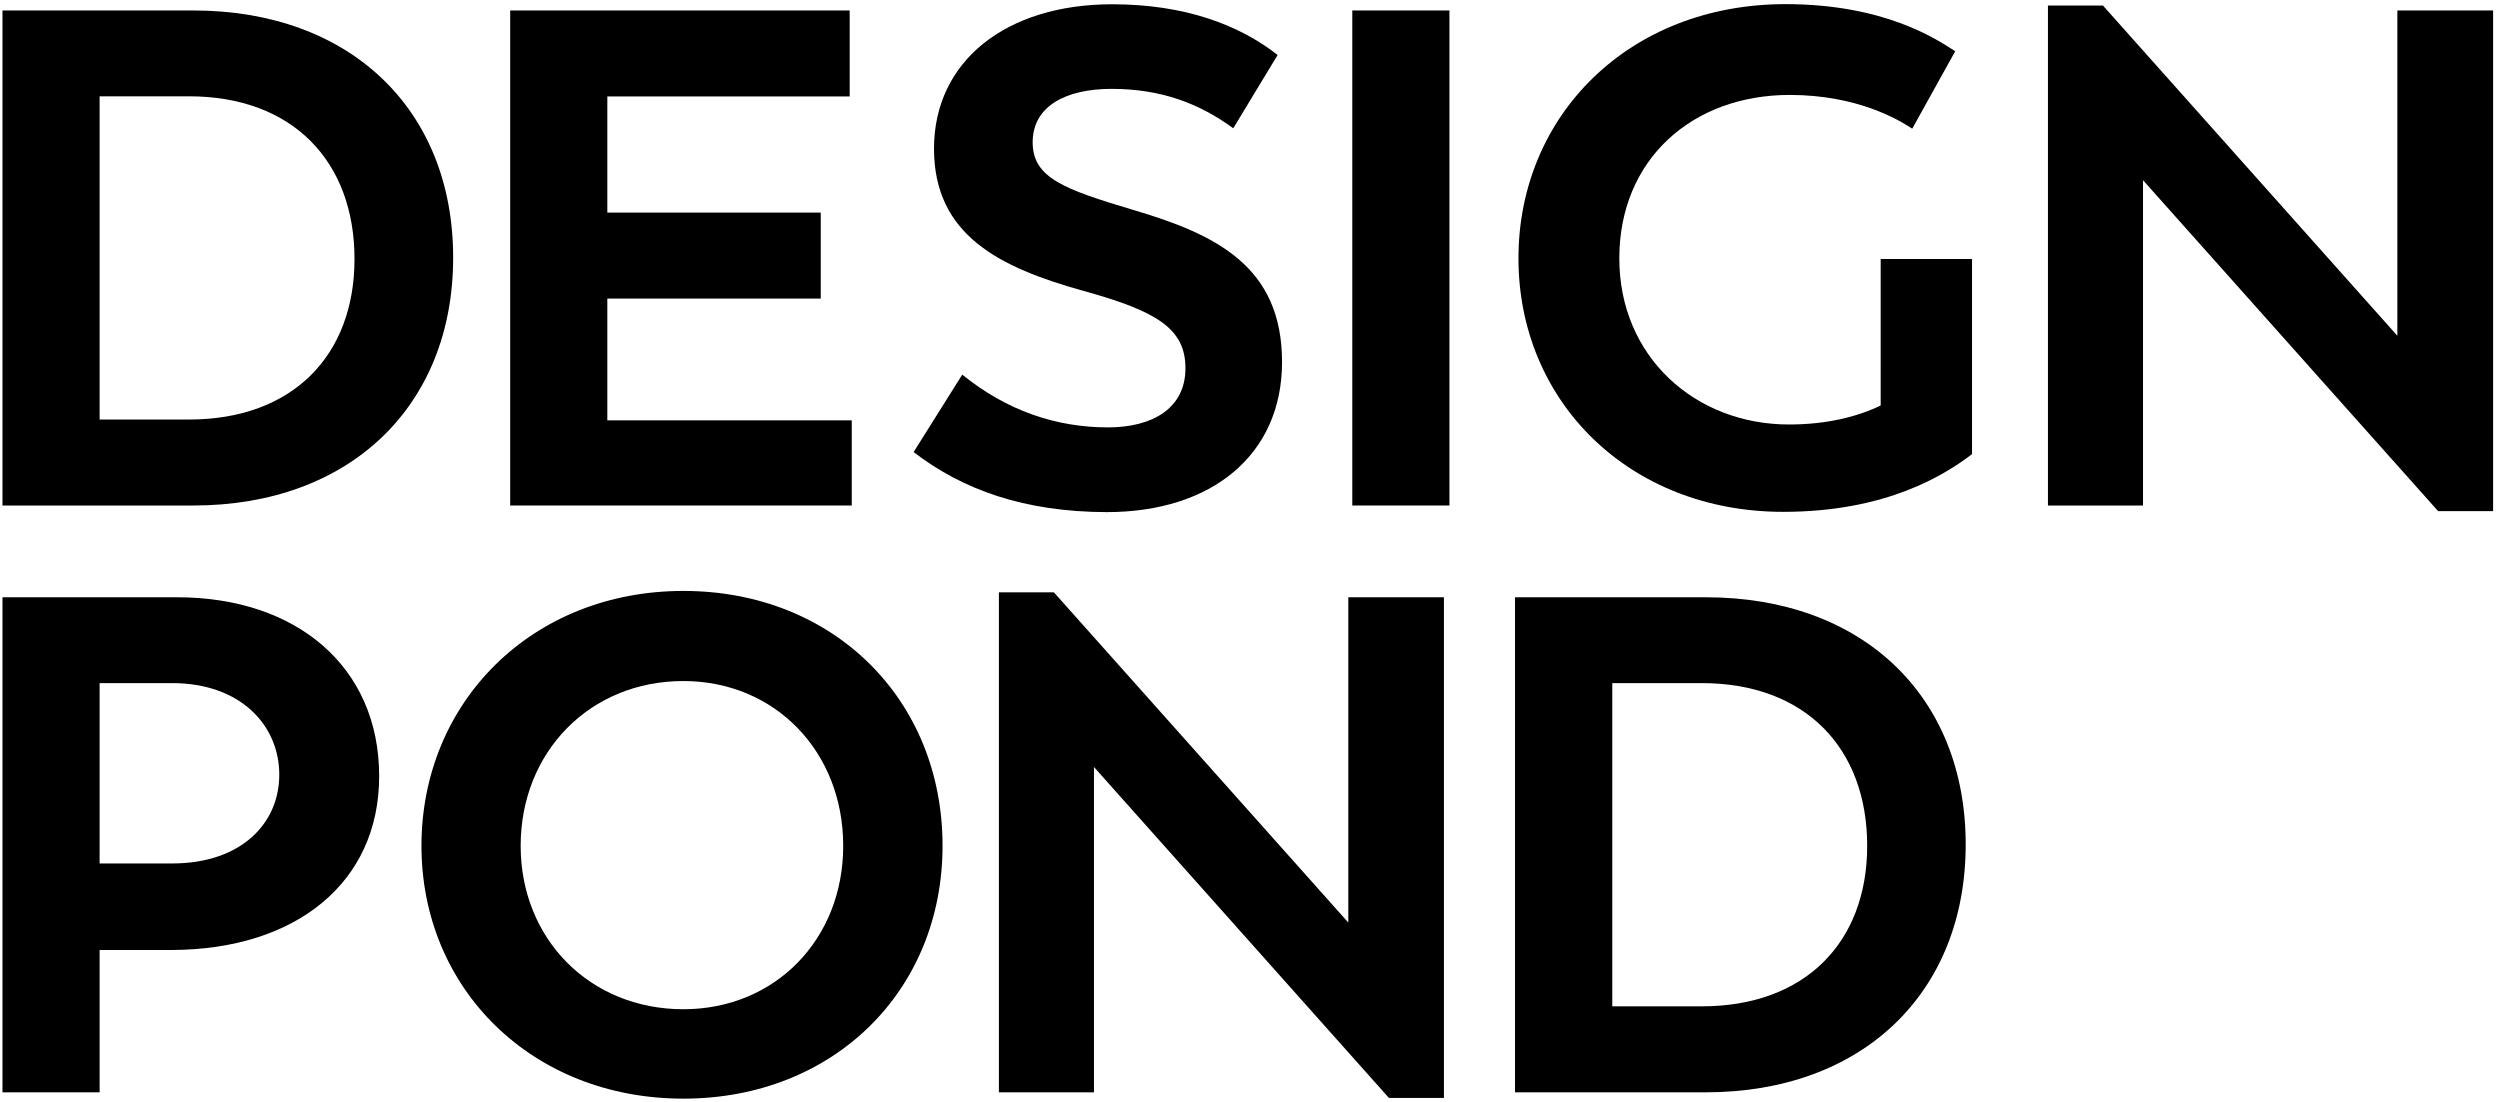
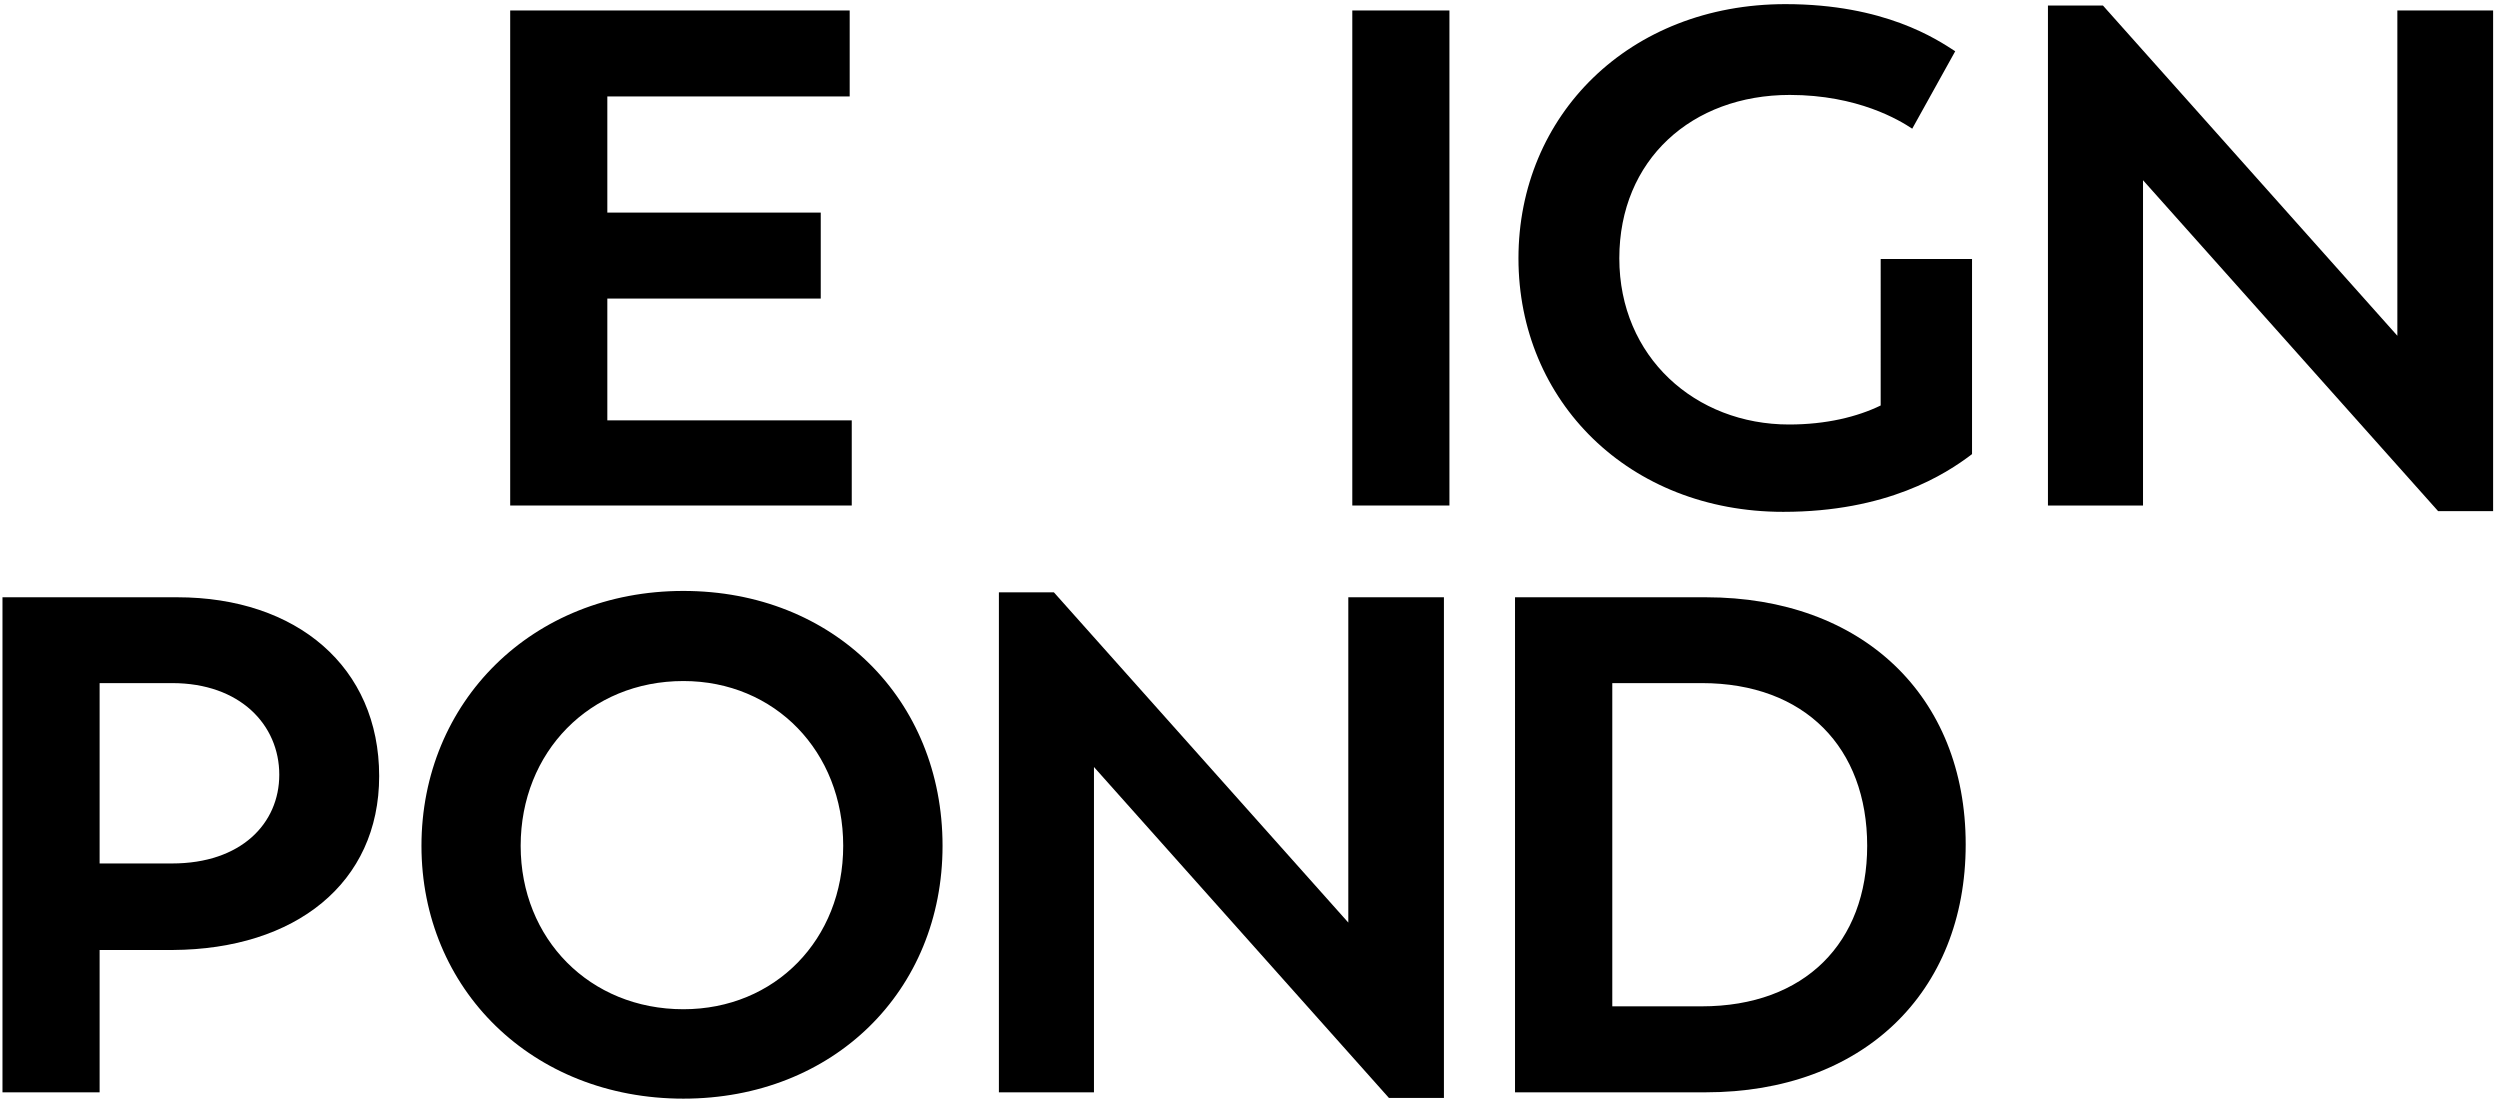
<svg xmlns="http://www.w3.org/2000/svg" version="1.1" id="Layer_1" x="0px" y="0px" viewBox="0 0 181.45 80" style="enable-background:new 0 0 181.45 80;" xml:space="preserve">
  <g>
    <g>
-       <path d="M32.89,18.7c0,10.78-7.51,17.99-18.86,17.99H0.18V0.76h13.85C25.38,0.76,32.89,7.91,32.89,18.7z M25.73,18.8    c0-7.1-4.5-11.81-12.01-11.81H7.23v23.46h6.49C21.24,30.45,25.73,25.8,25.73,18.8z" />
      <path d="M61.82,30.51v6.18H37.03V0.76h24.64v6.24H44.08v8.43h15.49v6.24H44.08v8.84H61.82z" />
-       <path d="M66.31,32.81l3.53-5.62c3.22,2.61,6.8,3.83,10.58,3.83c3.22,0,5.62-1.38,5.62-4.29c0-2.86-2.04-4.14-7.41-5.62    c-6.08-1.69-10.84-4.04-10.84-10.32c0-6.34,5.21-10.48,12.93-10.48c5.26,0,9.2,1.48,12.01,3.68l-3.22,5.32    c-2.45-1.79-5.21-2.86-8.84-2.86c-3.27,0-5.72,1.23-5.72,3.88c0,2.61,2.35,3.42,7.31,4.91c6.08,1.79,10.79,4.14,10.79,11.04    c0,6.7-5.06,10.89-12.73,10.89C74.34,37.15,69.89,35.56,66.31,32.81z" />
      <path d="M98.15,0.76h7.05v35.93h-7.05V0.76z" />
      <path d="M143.13,18.8v14.16c-1.94,1.48-6.18,4.19-13.7,4.19c-11.19,0-19.22-8.02-19.22-18.4S118.24,0.3,129.59,0.3    c7.21,0,10.99,2.56,12.32,3.42l-3.12,5.62c-0.92-0.61-3.94-2.45-8.89-2.45c-7.1,0-12.37,4.7-12.37,11.86    c0,7.16,5.52,12.06,12.32,12.06c2.71,0,4.96-0.56,6.65-1.38V18.8H143.13z" />
      <path d="M180.95,0.76V37.1h-3.99l-21.42-24.02v23.61h-6.9V0.4h3.99L174,24.37V0.76H180.95z" />
      <path d="M27.52,56.33c0,7.77-6.08,12.57-14.98,12.62H7.23v10.33H0.18V43.35h12.68C21.54,43.35,27.52,48.41,27.52,56.33z     M20.27,56.23c0-3.63-2.86-6.65-7.77-6.65H7.23v13.09h5.26C17.51,62.67,20.27,59.76,20.27,56.23z" />
      <path d="M30.59,61.39c0-10.43,8.02-18.5,19.01-18.5c10.89,0,18.81,7.87,18.81,18.5c0,10.53-7.92,18.35-18.81,18.35    C38.61,79.74,30.59,71.77,30.59,61.39z M61.2,61.39c0-6.85-4.96-11.96-11.6-11.96c-6.8,0-11.81,5.16-11.81,11.96    c0,6.75,5.01,11.86,11.81,11.86C56.25,73.25,61.2,68.19,61.2,61.39z" />
      <path d="M104.8,43.35v36.34h-3.99L79.4,55.67v23.61h-6.9V42.99h3.99l21.37,23.97V43.35H104.8z" />
      <path d="M142.67,61.29c0,10.79-7.51,17.99-18.86,17.99h-13.85V43.35h13.85C135.16,43.35,142.67,50.5,142.67,61.29z M135.52,61.39    c0-7.1-4.5-11.81-12.01-11.81h-6.49v23.46h6.49C131.02,73.04,135.52,68.39,135.52,61.39z" />
    </g>
  </g>
</svg>